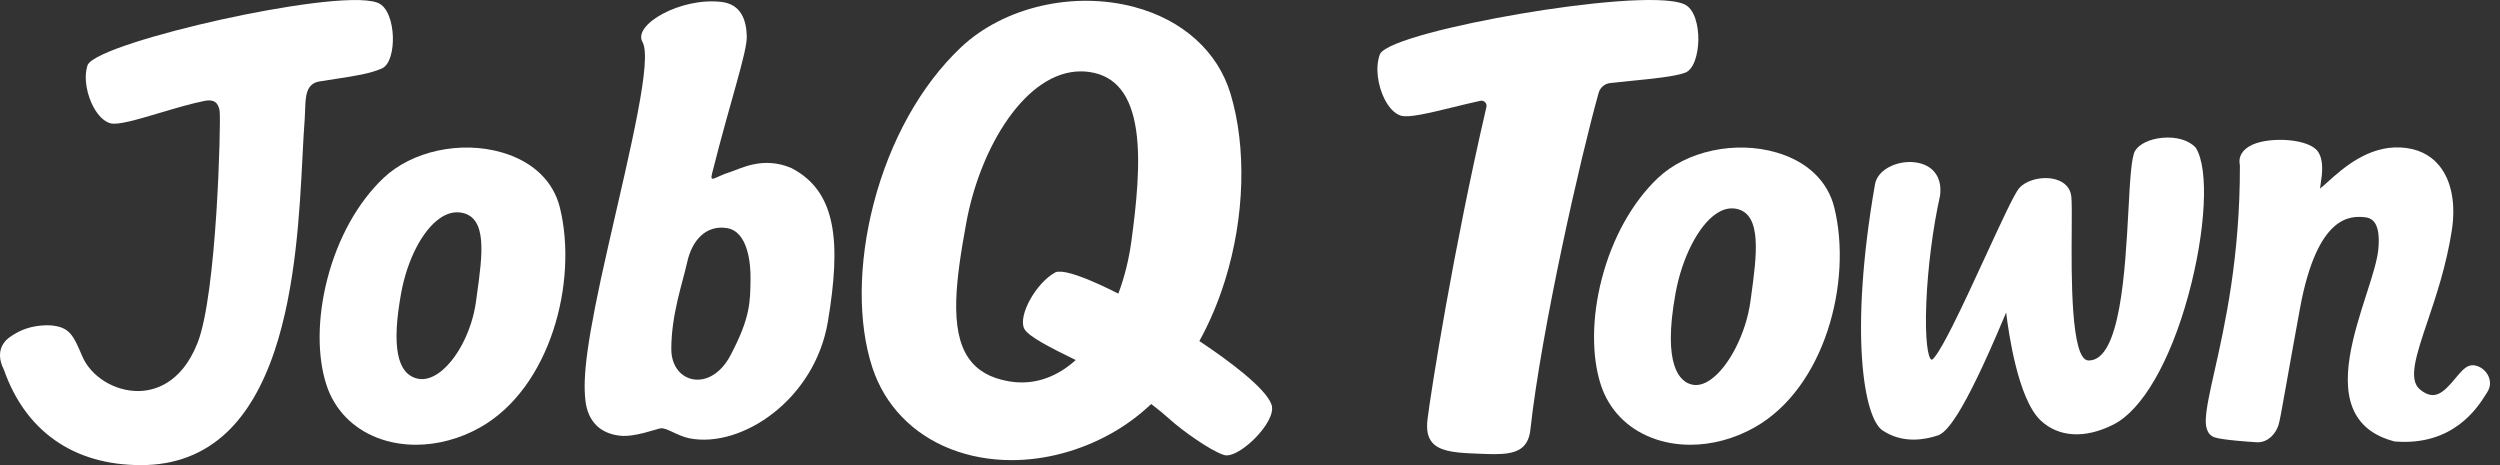
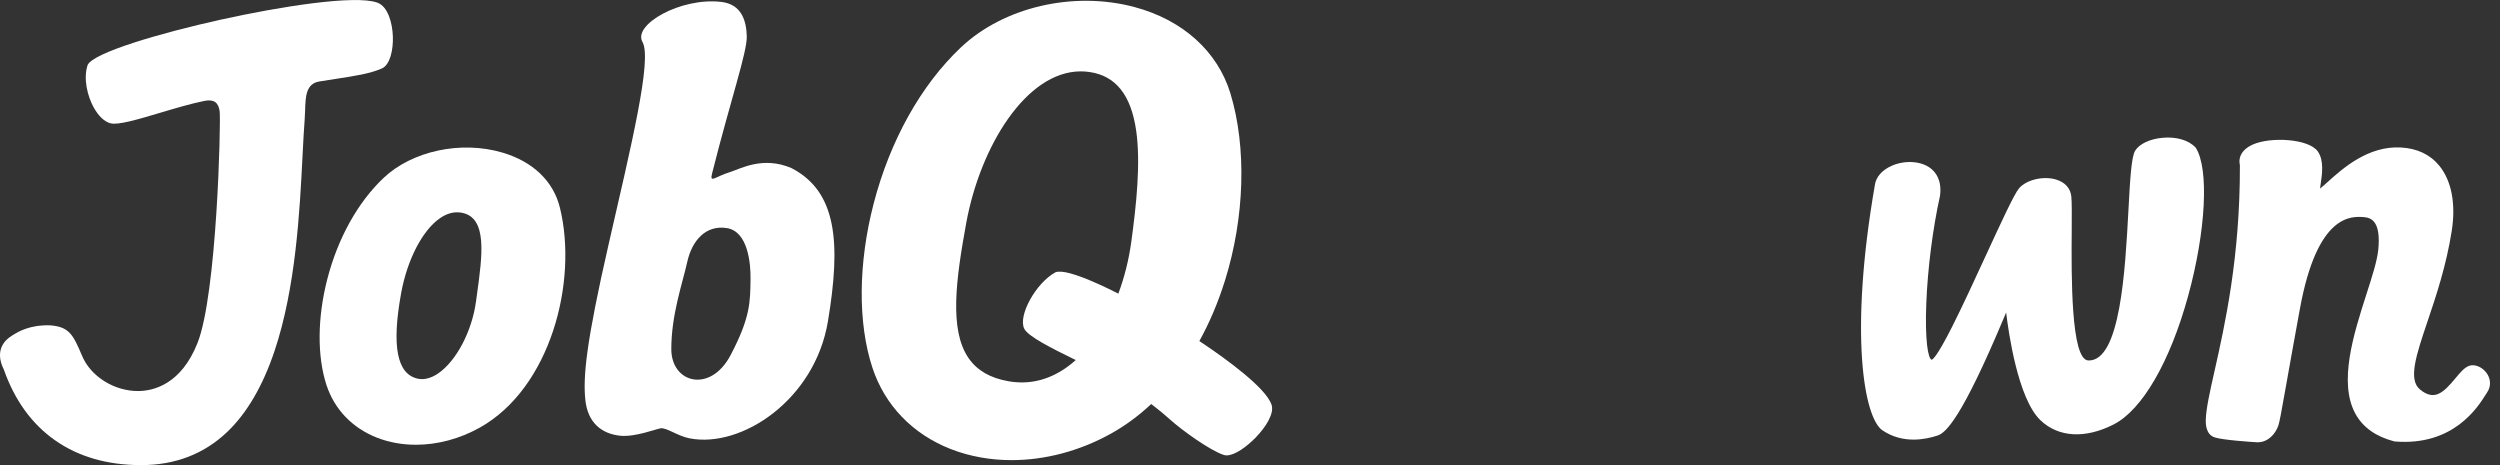
<svg xmlns="http://www.w3.org/2000/svg" fill="white" viewBox="0 0 172 32">
  <rect x="0" y="0" width="172" height="32" fill="#333333" stroke="none" />
  <path d="M151.065 10.16C150.597 9.647 149.743 9.392 148.781 9.48C147.912 9.559 147.193 9.898 146.9 10.365C146.633 10.794 146.546 12.417 146.436 14.472C146.214 18.59 145.881 24.8 143.715 24.8C143.701 24.8 143.687 24.8 143.673 24.799C142.47 24.754 142.511 18.965 142.534 15.855C142.541 14.755 142.547 13.886 142.506 13.511C142.444 12.955 142.081 12.546 141.48 12.359C140.604 12.086 139.429 12.358 138.913 12.952C138.581 13.335 137.669 15.316 136.613 17.608C135.824 19.319 135.009 21.088 134.31 22.472C133.23 24.61 132.949 24.754 132.892 24.75C132.646 24.652 132.428 23.395 132.529 20.866C132.625 18.459 132.977 15.697 133.473 13.47C133.61 12.418 133.192 11.857 132.816 11.572C132.171 11.082 131.091 11.007 130.188 11.39C129.493 11.684 129.056 12.181 128.987 12.75C127.22 22.946 128.233 28.747 129.516 29.61C130.218 30.081 130.962 30.245 131.655 30.245C132.268 30.245 132.844 30.117 133.314 29.961C133.888 29.771 134.984 28.73 137.85 21.909C137.917 21.751 137.975 21.613 138.023 21.5C138.181 22.834 138.829 27.43 140.383 28.912C141.623 30.094 143.458 30.2 145.42 29.201C147.384 28.202 149.301 24.892 150.548 20.348C151.768 15.898 151.99 11.618 151.073 10.172" fill="white" />
  <path d="M26.267 4.713C26.838 4.465 27.062 3.426 27.029 2.505C26.998 1.597 26.697 0.443 25.956 0.179C24.406 -0.371 19.201 0.465 15.215 1.347C10.946 2.292 6.452 3.622 6.033 4.464L6.028 4.476C5.721 5.402 6.014 6.601 6.439 7.378C6.771 7.984 7.185 8.376 7.606 8.484C8.134 8.618 9.472 8.22 11.021 7.759C12.075 7.445 13.165 7.121 14.093 6.937C14.4 6.876 14.642 6.907 14.809 7.029C14.975 7.15 15.078 7.366 15.114 7.669C15.2 8.396 14.929 20.233 13.585 23.608C12.454 26.451 10.556 26.893 9.525 26.904C7.878 26.92 6.25 25.909 5.655 24.499C5.012 22.973 4.746 22.485 3.432 22.381C2.036 22.35 1.284 22.81 0.923 23.031C0.891 23.051 0.861 23.069 0.835 23.085C0.429 23.323 -0.438 24.029 0.267 25.432C1.005 27.533 2.186 29.166 3.778 30.286C5.389 31.42 7.379 31.997 9.692 32H9.709C12.048 32 14.038 31.235 15.623 29.726C16.98 28.436 18.076 26.564 18.883 24.163C20.354 19.788 20.621 14.536 20.816 10.701C20.866 9.731 20.908 8.892 20.964 8.177C20.98 7.982 20.986 7.777 20.992 7.578C21.022 6.642 21.048 5.758 21.97 5.605C22.382 5.536 22.772 5.477 23.148 5.42C24.433 5.224 25.449 5.069 26.267 4.713Z" fill="white" />
  <path d="M51.637 19.205C51.613 20.764 51.638 21.827 50.259 24.444C48.881 27.061 46.186 26.382 46.186 24.016C46.186 21.649 46.953 19.503 47.283 18.02C47.611 16.538 48.568 15.459 50.017 15.694C51.467 15.931 51.654 18.146 51.637 19.205ZM54.452 11.564C52.484 10.721 50.945 11.614 50.228 11.838C49.19 12.161 48.814 12.634 48.991 11.933C50.287 6.79 51.405 3.593 51.378 2.493C51.349 1.392 50.998 0.29 49.622 0.131C46.819 -0.192 43.523 1.701 44.202 2.888C44.882 4.074 43.426 10.025 41.876 16.796C40.325 23.566 40.108 25.917 40.27 27.5C40.431 29.083 41.388 29.847 42.681 29.979C43.68 30.082 45.151 29.511 45.452 29.468C45.862 29.41 46.62 29.998 47.444 30.158C51.011 30.854 56.058 27.514 56.96 22.118C57.86 16.721 57.593 13.19 54.452 11.564Z" fill="white" />
-   <path d="M110.779 5.714C111.241 5.661 111.746 5.611 112.235 5.562C113.716 5.415 115.247 5.263 115.941 5.001C116.546 4.773 116.831 3.705 116.846 2.748C116.859 1.804 116.607 0.59 115.85 0.279C114.271 -0.372 108.824 0.228 104.642 0.94C100.163 1.701 95.429 2.851 94.952 3.704L94.945 3.716C94.58 4.661 94.822 5.921 95.224 6.749C95.537 7.395 95.946 7.824 96.378 7.957C96.919 8.123 98.329 7.778 99.96 7.38C100.584 7.228 101.229 7.07 101.848 6.936C101.968 6.91 102.087 6.945 102.173 7.033C102.258 7.12 102.293 7.244 102.265 7.364C99.995 17.127 98.451 26.924 98.216 28.825C98.125 29.565 98.225 30.078 98.534 30.44C99.006 30.997 99.936 31.142 101.282 31.196C101.407 31.2 101.529 31.206 101.649 31.211C102.057 31.229 102.442 31.245 102.796 31.245C104.185 31.245 105.132 30.994 105.289 29.57C106.052 22.628 108.794 10.611 109.989 6.383C110.092 6.019 110.402 5.757 110.779 5.714Z" fill="white" />
-   <path d="M115.277 20.174C115.719 17.741 116.839 15.545 118.063 14.71C118.427 14.461 118.795 14.336 119.157 14.336C119.258 14.336 119.36 14.346 119.461 14.366C121.255 14.718 120.859 17.605 120.476 20.397L120.429 20.739C120.131 22.929 118.95 25.245 117.682 26.125C117.235 26.436 116.807 26.549 116.411 26.46C115.595 26.276 114.361 25.214 115.277 20.174ZM122.233 10.494C119.387 9.66 116.025 10.383 114.057 12.253C112.292 13.929 110.922 16.396 110.198 19.2C109.514 21.848 109.494 24.504 110.14 26.485C110.688 28.163 111.924 29.451 113.62 30.113C114.454 30.438 115.361 30.599 116.293 30.599C117.768 30.599 119.304 30.197 120.701 29.413C125.545 26.693 127.456 19.397 126.202 14.289C125.753 12.46 124.343 11.112 122.233 10.494Z" fill="white" />
  <path d="M27.597 20.174C28.018 17.858 29.072 15.828 30.283 15.003C30.67 14.739 31.062 14.606 31.45 14.606C31.561 14.606 31.671 14.617 31.782 14.638C33.545 14.985 33.19 17.548 32.815 20.261C32.793 20.42 32.771 20.579 32.75 20.739C32.472 22.783 31.407 24.815 30.163 25.68C29.669 26.022 29.174 26.151 28.732 26.051C27.308 25.73 26.937 23.808 27.597 20.174ZM34.553 10.494C31.708 9.66 28.346 10.383 26.377 12.253C24.613 13.929 23.242 16.396 22.519 19.2C21.835 21.848 21.814 24.504 22.46 26.485C23.008 28.163 24.244 29.451 25.94 30.113C26.773 30.438 27.681 30.599 28.613 30.599C30.089 30.599 31.624 30.197 33.021 29.413C37.865 26.693 39.776 19.397 38.522 14.289C38.072 12.46 36.663 11.112 34.553 10.494Z" fill="white" />
  <path d="M171.041 25.616C170.726 25.221 170.23 25.036 169.864 25.173C169.539 25.296 169.254 25.638 168.925 26.035C168.105 27.02 167.494 27.606 166.505 26.805C165.662 26.122 166.229 24.441 167.013 22.115C167.59 20.406 168.307 18.279 168.682 15.87C168.969 14.026 168.667 12.443 167.832 11.412C167.201 10.634 166.308 10.208 165.176 10.147C162.916 10.026 161.176 11.591 160.135 12.527C159.955 12.689 159.759 12.865 159.618 12.973C159.629 12.871 159.648 12.747 159.664 12.637C159.76 12.002 159.903 11.043 159.468 10.422C158.857 9.545 156.232 9.389 154.98 9.949C154.283 10.261 153.973 10.769 154.105 11.381C154.121 17.693 153.063 22.398 152.363 25.512C152.039 26.952 151.784 28.089 151.757 28.872V28.878C151.753 29.124 151.742 29.874 152.356 30.087C152.899 30.275 154.86 30.403 155.247 30.426C155.275 30.428 155.302 30.429 155.329 30.429C156.042 30.429 156.555 29.855 156.753 29.268C156.837 29.021 156.956 28.354 157.274 26.569C157.493 25.338 157.792 23.653 158.235 21.239C159.432 14.691 161.779 14.872 162.662 14.94C162.955 14.963 163.174 15.065 163.331 15.254C163.621 15.601 163.72 16.253 163.624 17.191C163.544 17.96 163.203 19.023 162.807 20.255C161.941 22.952 160.865 26.309 162.056 28.473C162.568 29.403 163.464 30.04 164.721 30.366L164.76 30.373C168.789 30.702 170.47 28.02 171.023 27.139C171.061 27.079 171.094 27.027 171.121 26.986C171.404 26.558 171.373 26.034 171.041 25.616Z" fill="white" />
  <path d="M66.475 15.354C67.441 10.065 70.605 4.91 74.362 4.91C74.555 4.91 74.749 4.924 74.945 4.952C76.759 5.209 77.814 6.527 78.168 8.982C78.49 11.209 78.18 14.095 77.835 16.625C77.664 17.881 77.357 19.09 76.942 20.202C76.475 19.965 76.024 19.748 75.602 19.557C74.031 18.847 73.027 18.57 72.615 18.734L72.606 18.739C71.272 19.469 70.031 21.71 70.465 22.608C70.727 23.15 72.362 23.966 74.012 24.771C73.832 24.933 73.648 25.084 73.46 25.221C72.196 26.144 70.826 26.483 69.385 26.23C68.128 26.01 67.231 25.492 66.643 24.646C65.28 22.688 65.786 19.134 66.475 15.354ZM82.85 23.689C82.74 23.614 82.628 23.54 82.516 23.466C83.218 22.196 83.81 20.8 84.279 19.3C85.639 14.951 85.778 10.14 84.654 6.43C83.774 3.534 81.364 1.365 78.038 0.481C73.844 -0.633 69.05 0.484 66.111 3.26C63.364 5.854 61.231 9.673 60.106 14.014C59.042 18.113 59.011 22.224 60.02 25.291C60.87 27.879 62.785 29.869 65.414 30.896C66.719 31.405 68.139 31.657 69.598 31.657C71.893 31.657 74.28 31.036 76.453 29.823C77.431 29.277 78.352 28.596 79.204 27.796C79.672 28.149 80.114 28.514 80.53 28.89C81.271 29.561 83.229 30.987 84.2 31.301C84.26 31.32 84.326 31.33 84.395 31.33C84.948 31.33 85.764 30.747 86.385 30.109C87.059 29.417 87.699 28.454 87.478 27.829C87.066 26.666 84.401 24.736 82.85 23.689Z" fill="white" />
</svg>